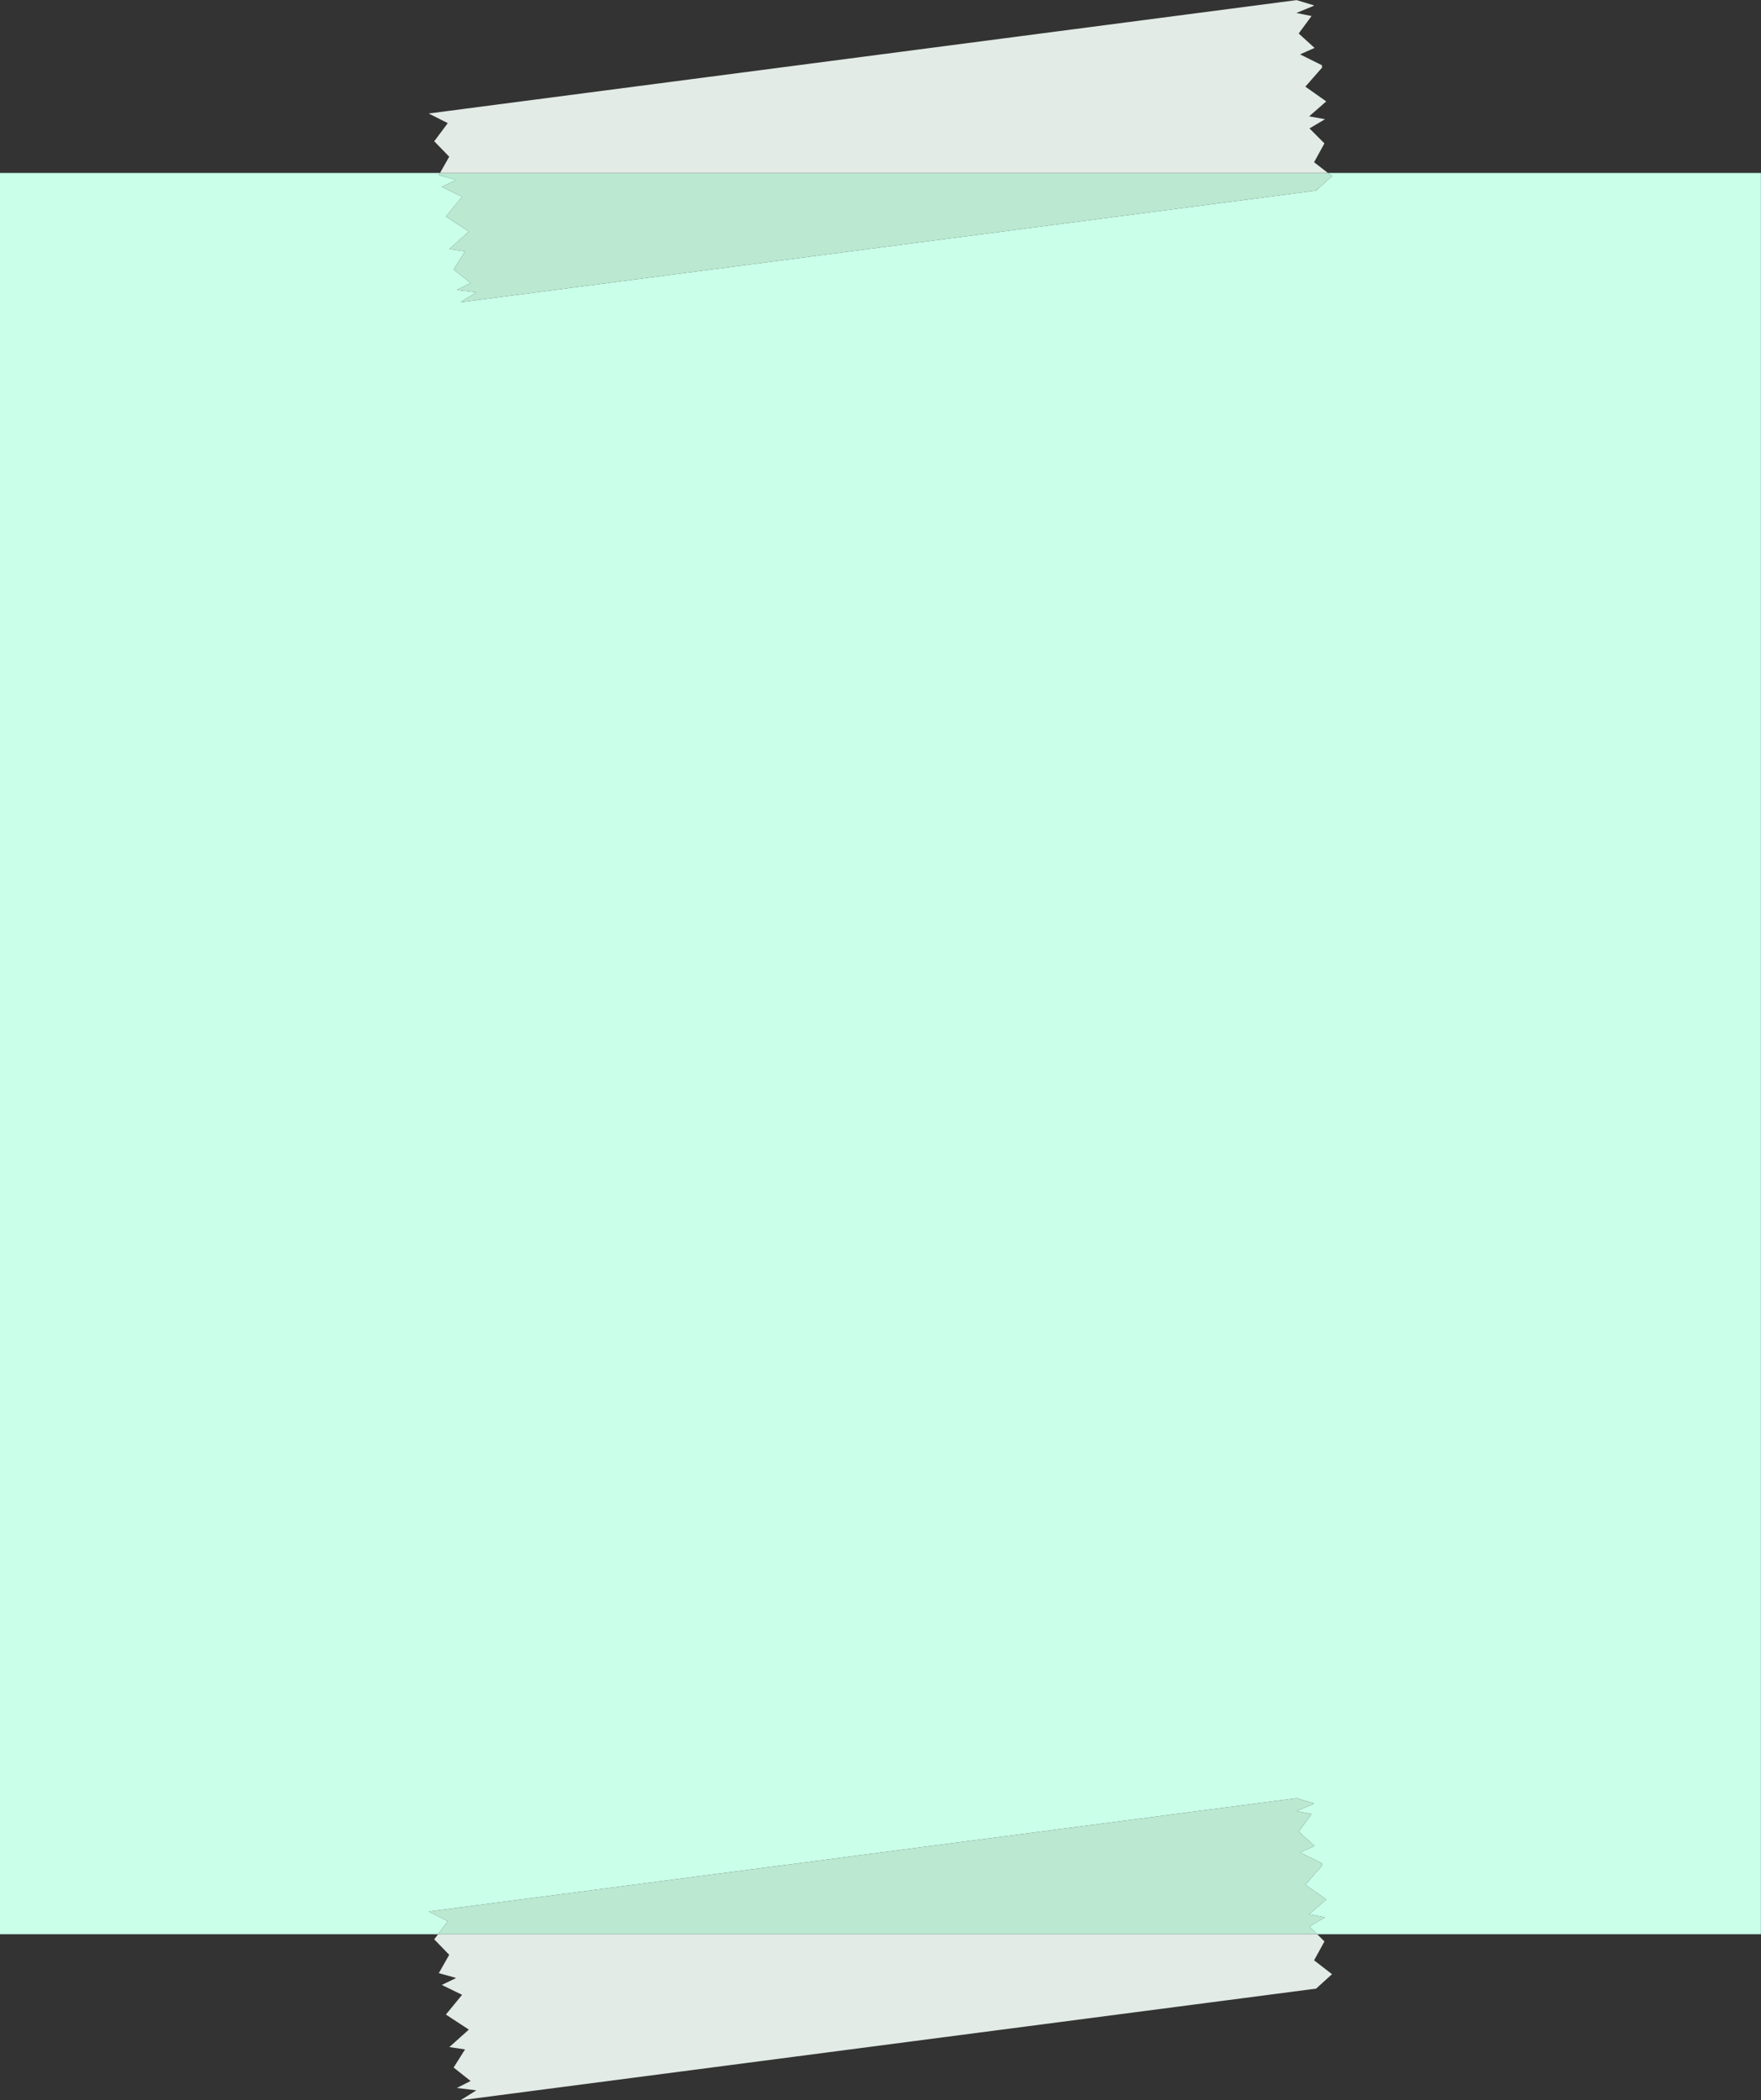
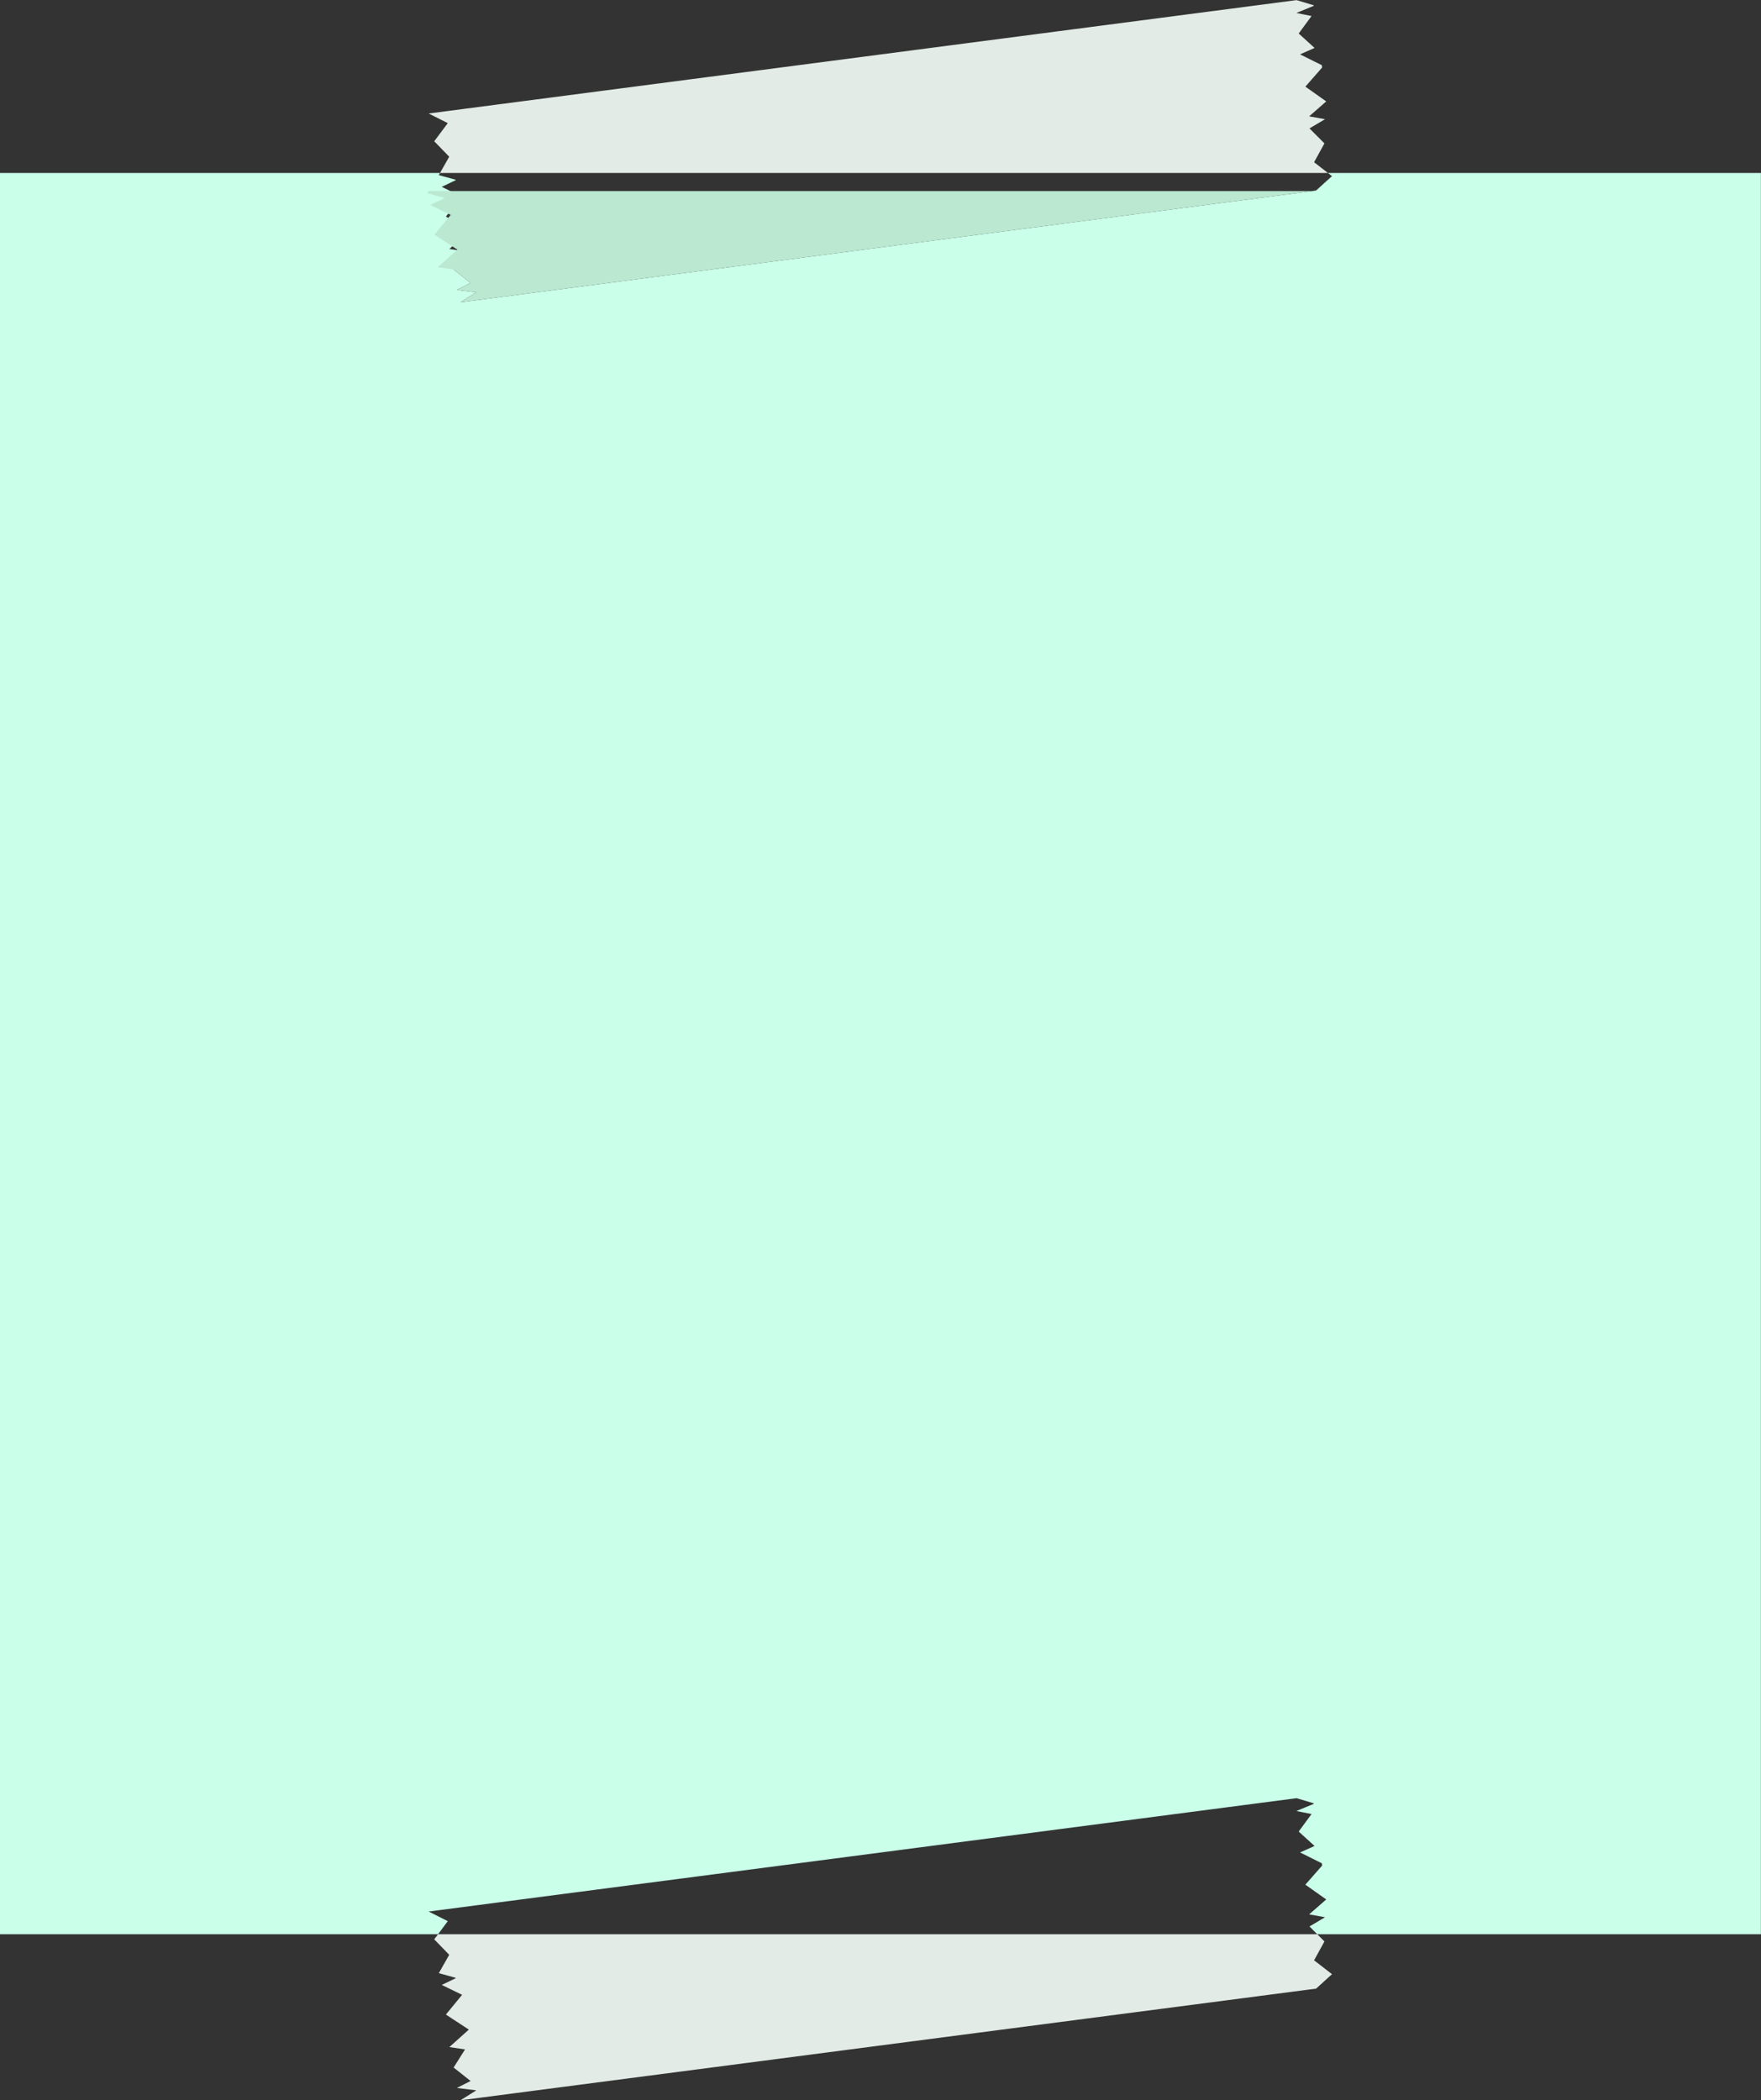
<svg xmlns="http://www.w3.org/2000/svg" height="529.6" preserveAspectRatio="xMidYMid meet" version="1.0" viewBox="48.5 59.0 444.1 529.6" width="444.1" zoomAndPan="magnify">
  <rect x="48.5" y="59.0" width="444.1" height="529.6" fill="#333333" stroke="none" />
  <g id="change1_1">
    <path d="M492.575,102.619v444.12h-111.89l-1.95-1.96l1.74-1.02l2.18-1.3l-3.94-0.71l-0.05-0.01l0.03-0.04l3.43-3 l0.83-0.73l-5.26-3.72l4.22-4.81l-0.07-0.59l-5.49-2.73l3.66-1.63l-4-3.63l0.39-0.55l2.85-3.87l-2.14-0.43c0,0,0,0-0.01,0 l-1.67-0.34l4.38-1.8l-0.02-0.14l-4.32-1.29l-218.87,28.58l4.82,2.43l-1.69,2.27l-0.76,1.02H48.455v-444.12h111.01l-0.3,0.54 l4.24,1.17c0,0.03,0.01,0.07,0.02,0.1l-0.01,0.01l-3.51,1.68l5.13,2.5l-3.58,4.36l-0.5,0.62l1.62,1.06l4.16,2.73l-4.91,4.4l3.95,0.6 l-2.88,4.57l4.28,3.39l-3.46,1.76l4.91,0.6l-4.01,2.51l215.79-28.16l4.01-3.64l-1.03-0.8H492.575z" fill="#CAFFEA" />
  </g>
  <g id="change2_1">
-     <path d="M384.415,103.419l-4.01,3.64l-215.79,28.16l4.01-2.51l-4.91-0.6l3.46-1.76l-4.28-3.39l2.88-4.57l-3.95-0.6 l4.91-4.4l-4.16-2.73l-1.62-1.06l0.5-0.62l3.58-4.36l-5.13-2.5l3.51-1.68l0.01-0.01c-0.01-0.03-0.02-0.07-0.02-0.1l-4.24-1.17 l0.3-0.54h223.92L384.415,103.419z" fill="#BAE8D0" />
+     <path d="M384.415,103.419l-4.01,3.64l-215.79,28.16l4.01-2.51l-4.91-0.6l3.46-1.76l-4.28-3.39l-3.95-0.6 l4.91-4.4l-4.16-2.73l-1.62-1.06l0.5-0.62l3.58-4.36l-5.13-2.5l3.51-1.68l0.01-0.01c-0.01-0.03-0.02-0.07-0.02-0.1l-4.24-1.17 l0.3-0.54h223.92L384.415,103.419z" fill="#BAE8D0" />
  </g>
  <g id="change3_1">
    <path d="M159.465,102.619l2.32-4.1l-2.95-3.05l-0.83-0.84l1.73-2.32l1.69-2.26l-4.82-2.43l218.87-28.59l4.32,1.3 l0.02,0.14l-4.38,1.8l1.67,0.34c0.01,0,0.01,0,0.01,0l2.14,0.43l-2.85,3.87l-0.39,0.54l4,3.64l-3.66,1.62l5.49,2.73l0.07,0.6 l-4.22,4.81l5.26,3.72l-0.83,0.73l-3.43,3l-0.03,0.04l0.05,0.01l3.94,0.71l-2.18,1.29l-1.74,1.03l3.77,3.78l-2.61,4.75l3.49,2.71 H159.465z" fill="#E2EBE6" />
  </g>
  <g id="change2_2">
-     <path d="M380.475,543.759l-1.74,1.02l1.95,1.96h-221.71l0.76-1.02l1.69-2.27l-4.82-2.43l218.87-28.58l4.32,1.29 l0.02,0.14l-4.38,1.8l1.67,0.34c0.01,0,0.01,0,0.01,0l2.14,0.43l-2.85,3.87l-0.39,0.55l4,3.63l-3.66,1.63l5.49,2.73l0.07,0.59 l-4.22,4.81l5.26,3.72l-0.83,0.73l-3.43,3l-0.03,0.04l0.05,0.01l3.94,0.71L380.475,543.759z" fill="#BAE8D0" />
-   </g>
+     </g>
  <g id="change3_2">
    <path d="M384.415,556.819l-4.01,3.64l-215.79,28.16l4.01-2.51l-4.91-0.6l3.46-1.76l-4.28-3.39l2.88-4.57l-3.95-0.59 l4.91-4.41l-4.16-2.72l-1.62-1.07l0.5-0.62l3.58-4.36l-5.13-2.49l3.51-1.69l0.01-0.01c-0.01-0.03-0.02-0.07-0.02-0.1l-4.24-1.17 l2.62-4.63l-2.95-3.05l-0.83-0.85l0.97-1.29h221.71l1.82,1.82l-2.61,4.76L384.415,556.819z" fill="#E2EBE6" />
  </g>
</svg>